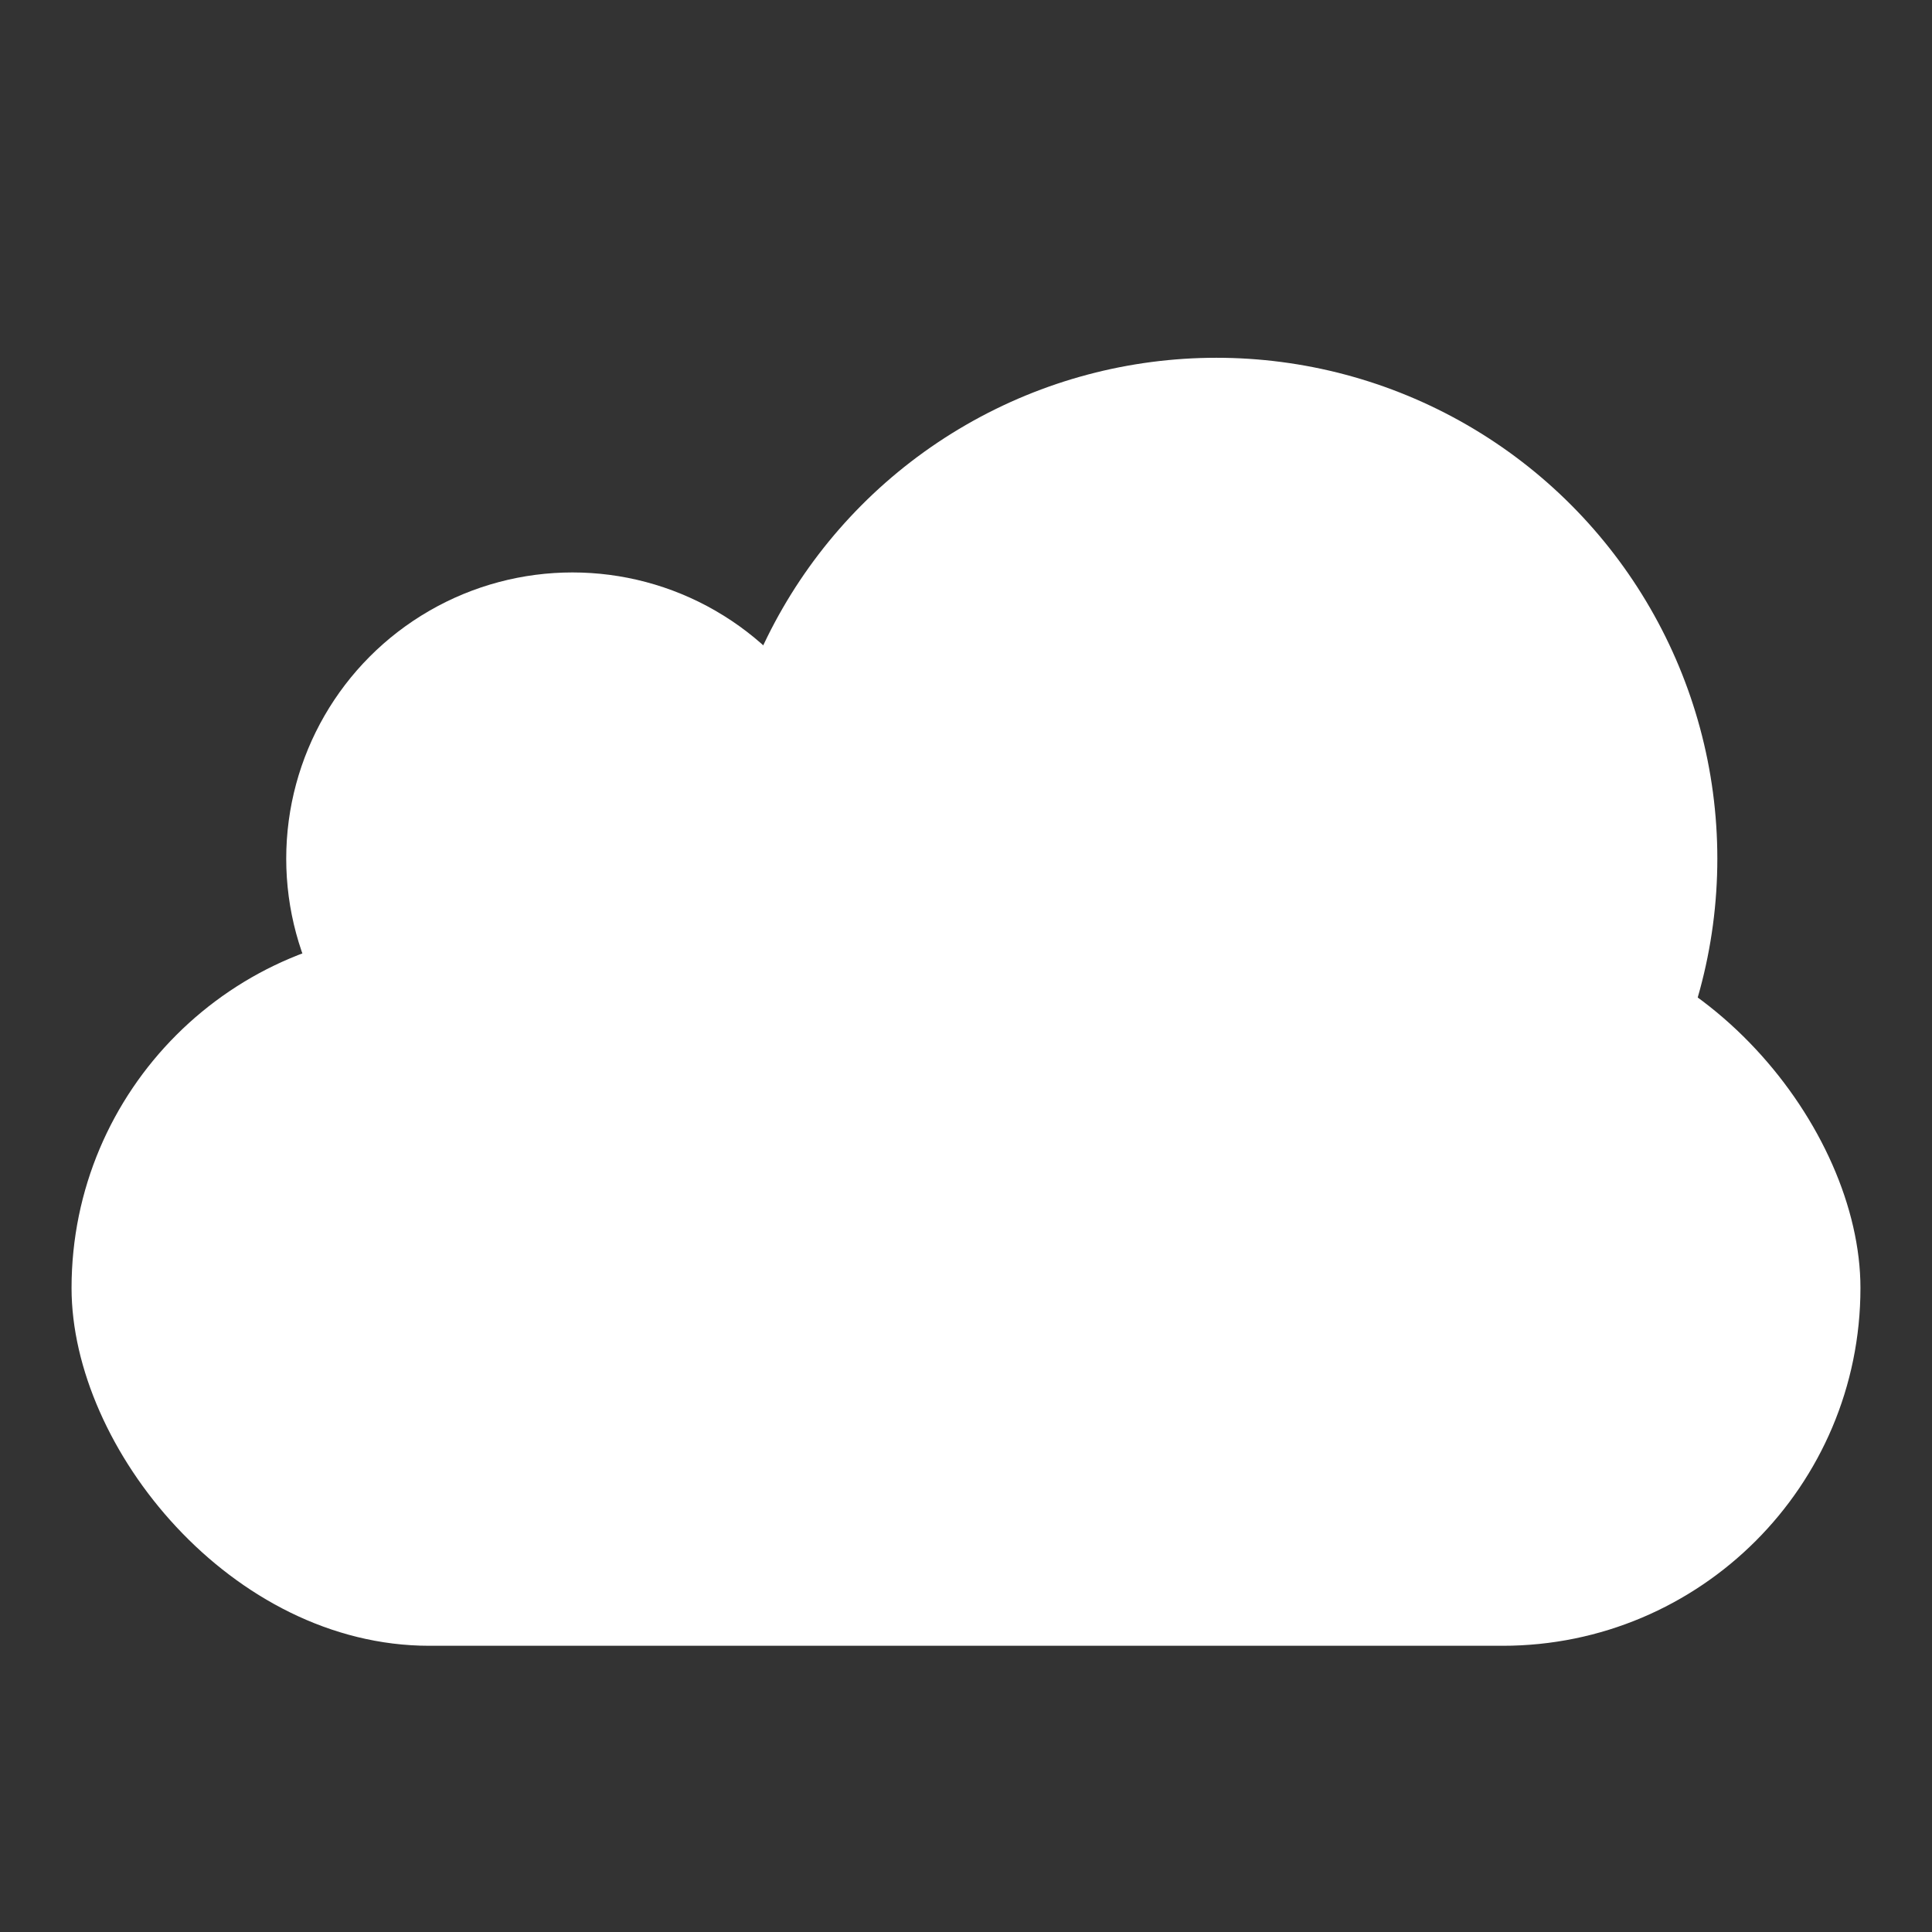
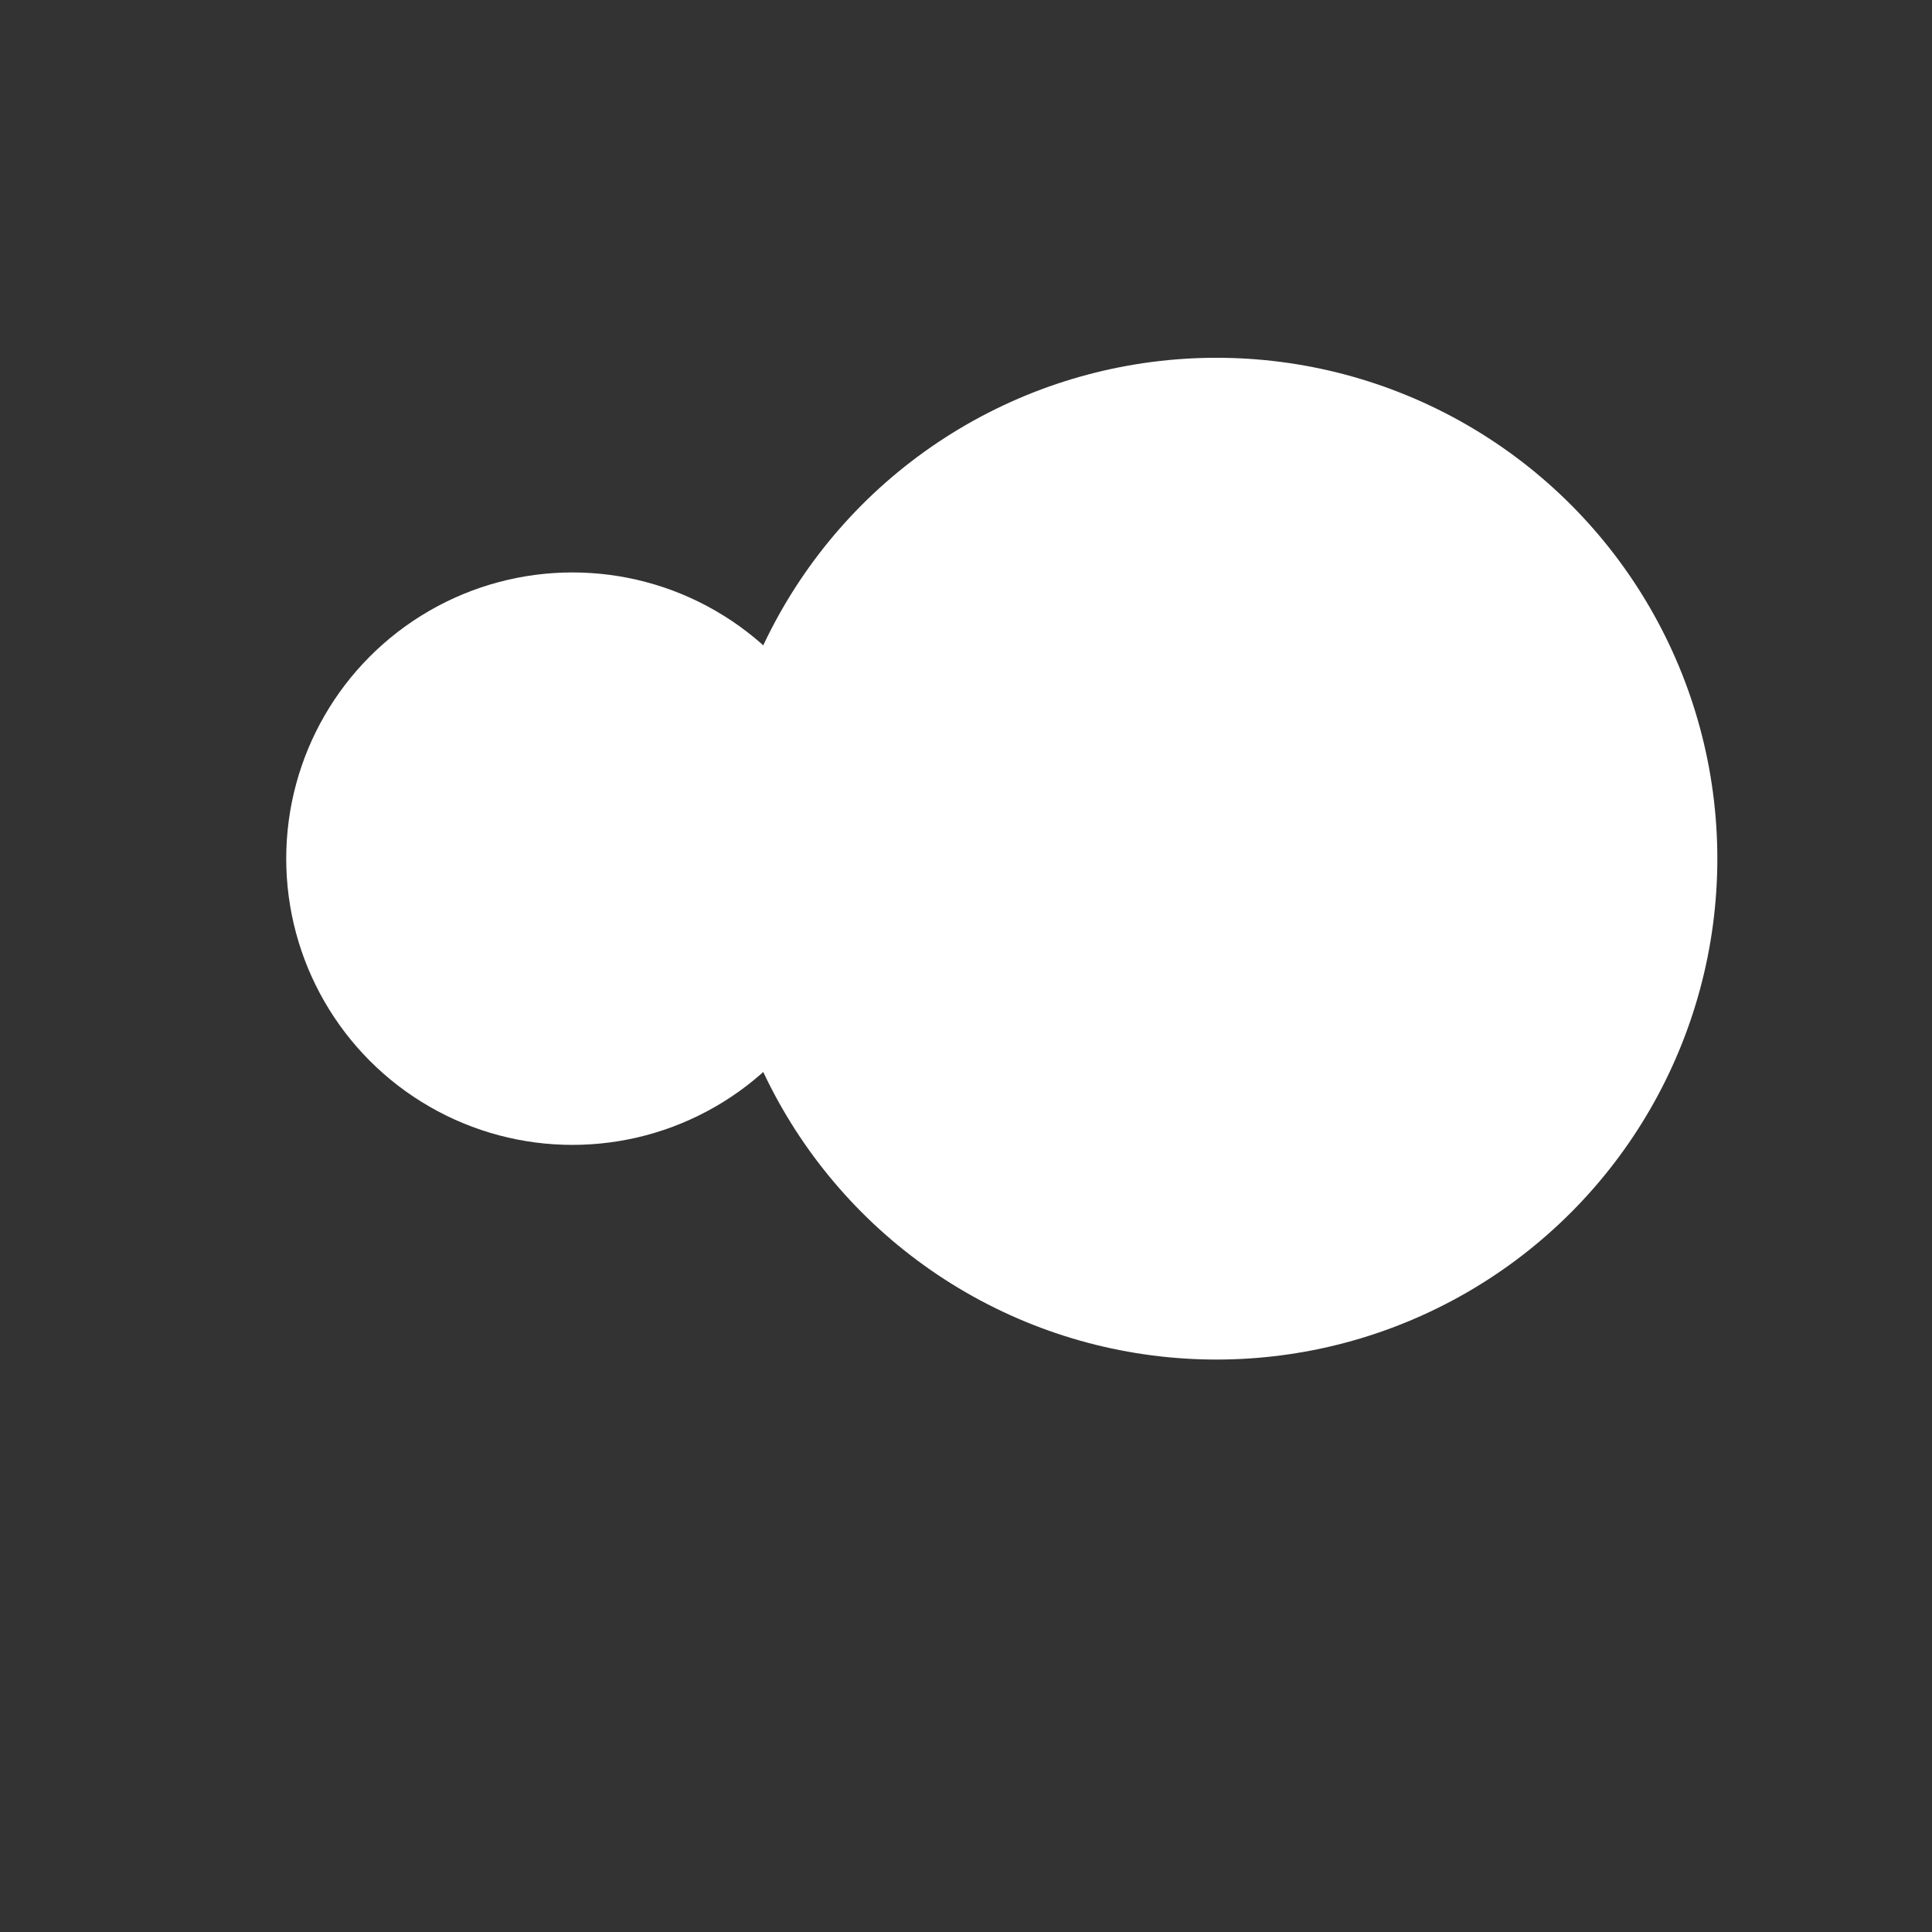
<svg xmlns="http://www.w3.org/2000/svg" width="27" height="27" viewBox="0 0 27 27" fill="none">
  <rect x="0" y="0" width="27" height="27" fill="#333333" stroke="none" />
-   <rect x="1" y="13" width="25" height="10" rx="5" fill="white" />
  <circle cx="8" cy="12" r="4" fill="white" />
  <circle cx="17" cy="12" r="7" fill="white" />
</svg>